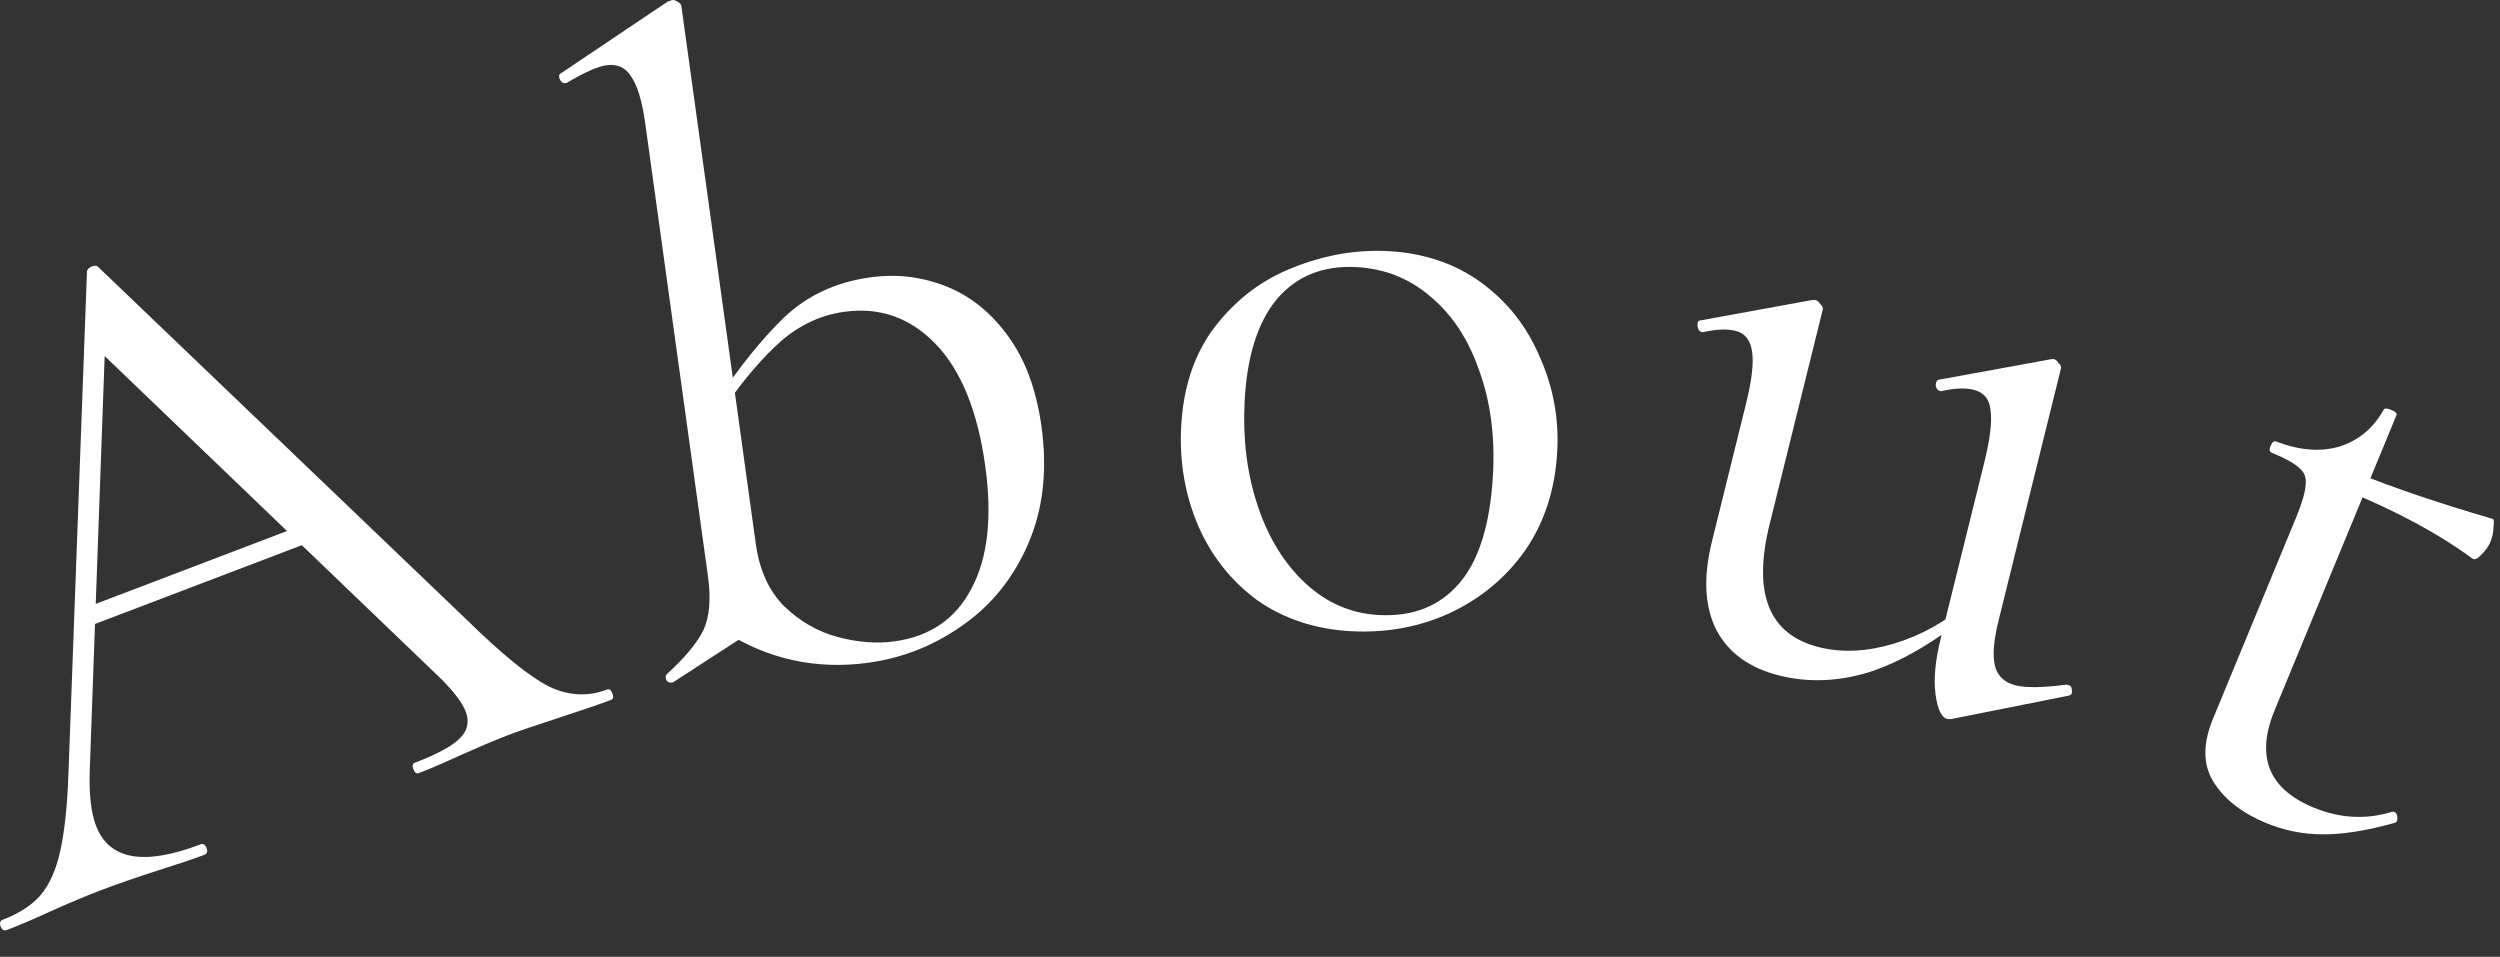
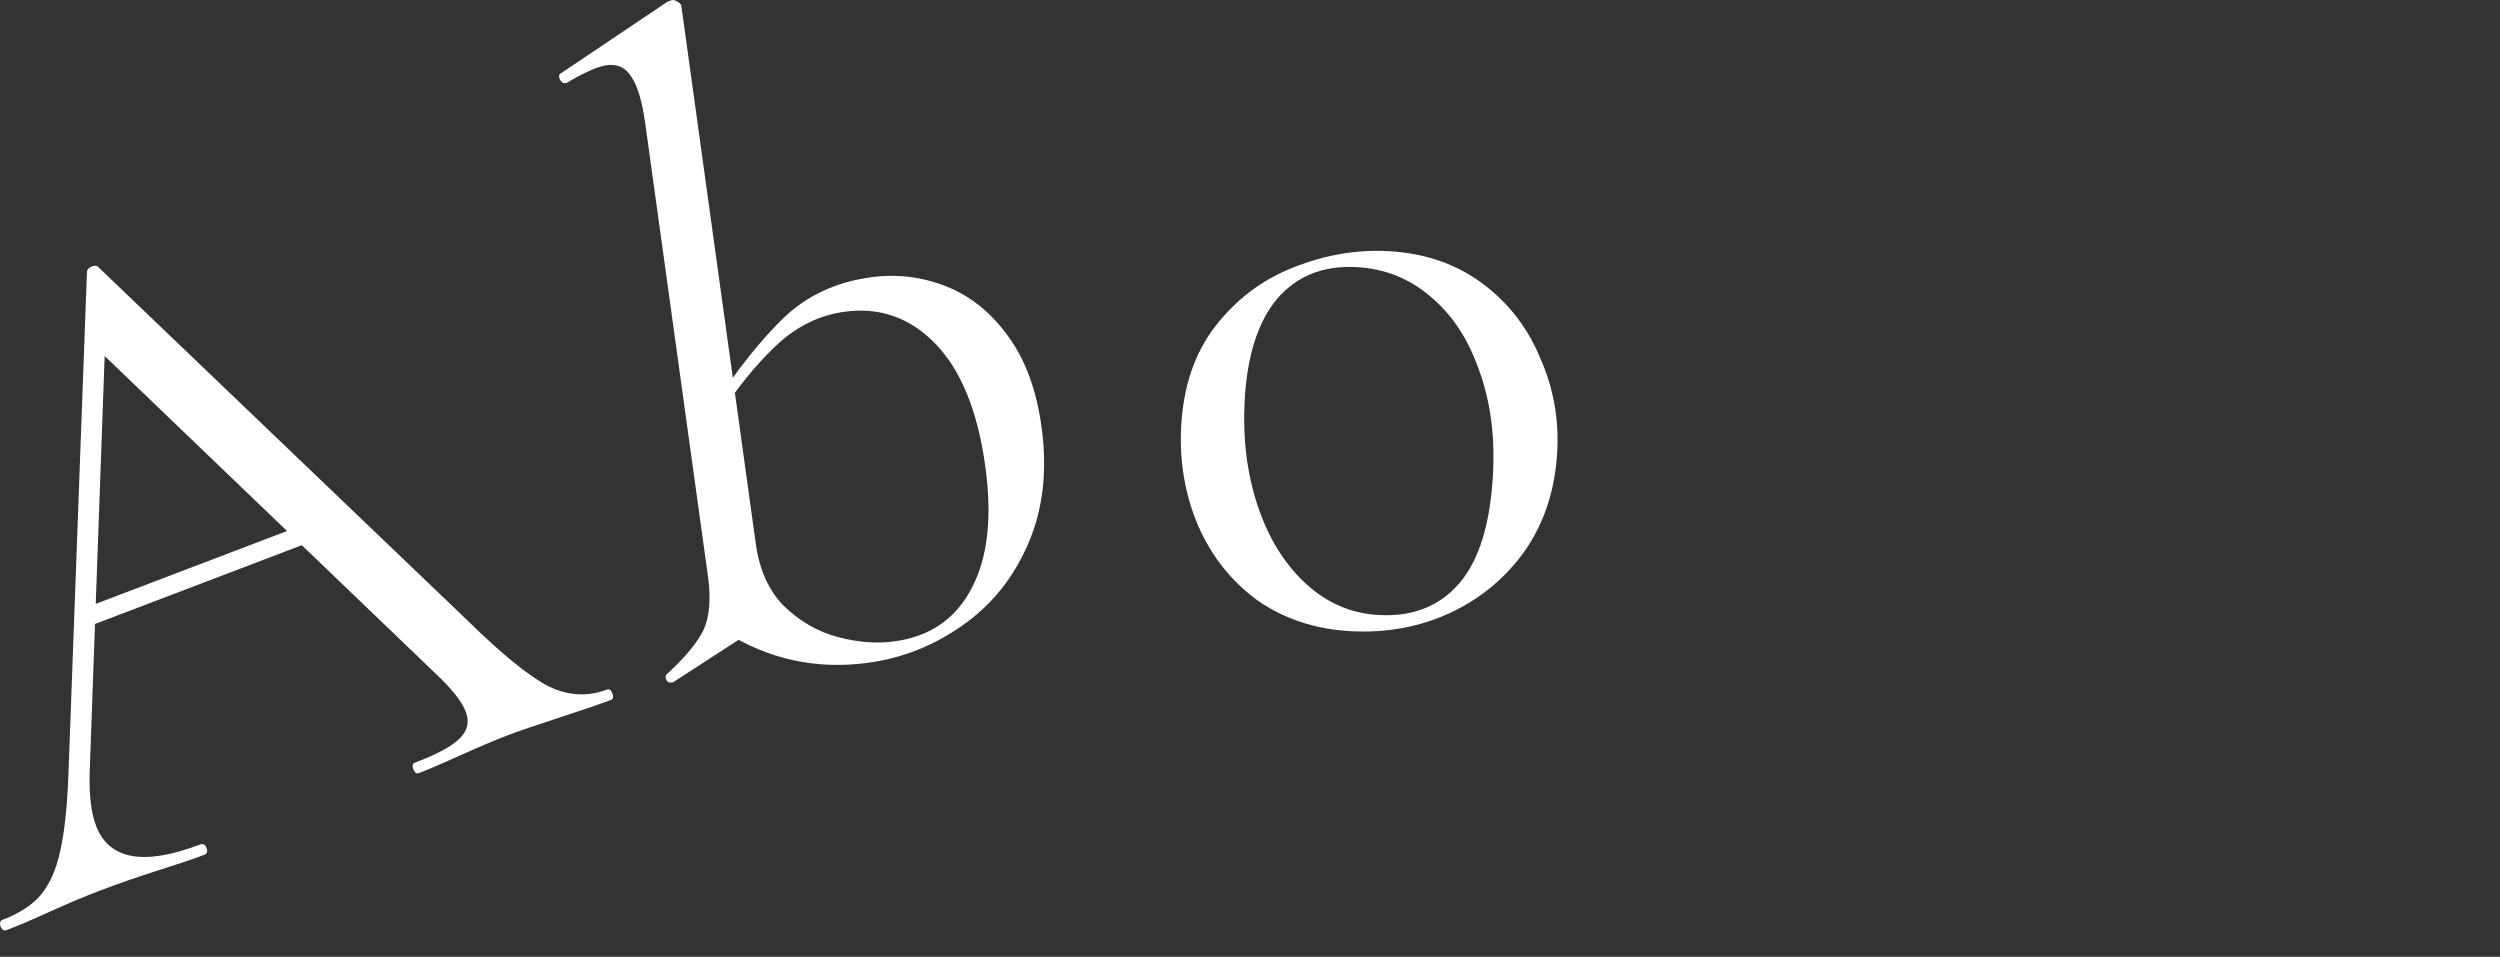
<svg xmlns="http://www.w3.org/2000/svg" width="81" height="31" viewBox="0 0 81 31" fill="none">
  <rect x="0" y="0" width="81" height="31" fill="#333333" stroke="none" />
-   <path d="M73.422 26.666C72.646 26.345 72.081 25.907 71.727 25.349C71.373 24.792 71.364 24.107 71.699 23.293L74.39 16.777C74.588 16.296 74.692 15.939 74.703 15.705C74.731 15.479 74.664 15.3 74.502 15.168C74.348 15.018 74.049 14.851 73.605 14.668C73.531 14.637 73.517 14.566 73.563 14.456C73.617 14.326 73.68 14.277 73.754 14.307C74.501 14.594 75.182 14.648 75.797 14.469C76.419 14.272 76.897 13.874 77.231 13.276C77.254 13.22 77.339 13.223 77.487 13.284C77.616 13.338 77.67 13.392 77.647 13.448L73.697 23.014C73.079 24.512 73.5 25.562 74.96 26.165C75.811 26.516 76.657 26.562 77.499 26.304L77.566 26.299C77.64 26.33 77.676 26.399 77.675 26.507C77.682 26.596 77.649 26.648 77.579 26.662C76.673 26.916 75.898 27.039 75.251 27.032C74.624 27.032 74.014 26.91 73.422 26.666ZM80.108 18.099C79.047 17.315 77.703 16.587 76.076 15.915L76.328 15.305C77.493 15.786 78.973 16.289 80.768 16.814C80.805 16.829 80.812 16.918 80.788 17.081C80.79 17.234 80.756 17.393 80.688 17.559C80.627 17.707 80.525 17.849 80.382 17.985C80.266 18.11 80.174 18.148 80.108 18.099Z" fill="white" />
-   <path d="M57.667 21.891C56.696 21.651 56.013 21.162 55.619 20.426C55.229 19.67 55.178 18.71 55.467 17.545L56.569 13.089C56.757 12.332 56.823 11.772 56.769 11.408C56.72 11.025 56.54 10.795 56.229 10.718C55.957 10.651 55.603 10.666 55.167 10.764L55.138 10.757C55.06 10.738 55.014 10.675 54.999 10.568C54.989 10.442 55.025 10.379 55.108 10.379L58.701 9.723L58.824 9.723C58.883 9.737 58.934 9.781 58.977 9.853C59.046 9.911 59.072 9.969 59.058 10.028L57.335 16.988C56.778 19.24 57.315 20.567 58.945 20.971C59.683 21.154 60.486 21.116 61.353 20.857C62.221 20.597 63.02 20.157 63.751 19.534L63.818 19.89C62.661 20.819 61.578 21.448 60.57 21.775C59.566 22.083 58.599 22.122 57.667 21.891ZM64.757 20.092C64.593 20.752 64.553 21.247 64.637 21.576C64.72 21.906 64.946 22.116 65.315 22.208C65.645 22.29 66.193 22.281 66.959 22.182L67.017 22.197C67.095 22.216 67.132 22.276 67.127 22.378C67.147 22.465 67.113 22.519 67.025 22.539L63.222 23.297L63.098 23.297C62.904 23.249 62.775 22.98 62.711 22.49C62.646 22.001 62.703 21.397 62.881 20.678L64.287 15C64.479 14.223 64.548 13.653 64.493 13.289C64.459 12.93 64.276 12.71 63.946 12.628C63.675 12.561 63.32 12.576 62.884 12.675L62.855 12.667C62.777 12.648 62.731 12.585 62.716 12.479C62.726 12.357 62.772 12.296 62.854 12.296L66.447 11.64L66.541 11.633C66.6 11.647 66.651 11.691 66.695 11.763C66.763 11.822 66.79 11.88 66.775 11.938L64.757 20.092Z" fill="white" />
  <path d="M43.78 20.451C42.621 20.39 41.607 20.056 40.738 19.45C39.89 18.825 39.251 18.02 38.822 17.036C38.394 16.032 38.21 14.961 38.27 13.823C38.338 12.525 38.705 11.442 39.372 10.576C40.059 9.691 40.904 9.054 41.905 8.666C42.928 8.259 43.949 8.083 44.967 8.136C46.146 8.198 47.159 8.542 48.007 9.167C48.856 9.793 49.484 10.597 49.894 11.579C50.324 12.543 50.511 13.555 50.455 14.613C50.39 15.851 50.043 16.925 49.415 17.833C48.787 18.721 47.971 19.399 46.965 19.867C45.98 20.316 44.918 20.511 43.78 20.451ZM44.678 19.927C45.777 19.985 46.646 19.64 47.286 18.893C47.926 18.145 48.289 16.963 48.374 15.345C48.439 14.107 48.287 12.987 47.919 11.986C47.571 10.987 47.052 10.198 46.361 9.621C45.672 9.024 44.867 8.702 43.949 8.654C42.87 8.597 42.011 8.942 41.371 9.69C40.751 10.438 40.402 11.541 40.326 12.999C40.262 14.218 40.403 15.347 40.749 16.386C41.095 17.426 41.611 18.264 42.299 18.901C42.986 19.538 43.78 19.88 44.678 19.927Z" fill="white" />
  <path d="M28.141 21.472C26.457 21.705 24.895 21.366 23.457 20.454L24.487 17.616C24.605 18.468 24.911 19.143 25.404 19.64C25.916 20.134 26.497 20.468 27.147 20.64C27.797 20.813 28.409 20.859 28.984 20.78C30.133 20.621 30.962 20.051 31.473 19.072C32.003 18.09 32.153 16.767 31.923 15.103C31.676 13.32 31.14 12.001 30.315 11.146C29.49 10.291 28.503 9.943 27.354 10.102C26.601 10.207 25.918 10.523 25.305 11.052C24.712 11.579 24.112 12.277 23.506 13.149L23.239 12.974C23.956 11.885 24.68 10.987 25.41 10.28C26.16 9.571 27.09 9.139 28.199 8.986C29.051 8.868 29.872 8.966 30.663 9.281C31.453 9.595 32.124 10.139 32.675 10.91C33.223 11.662 33.58 12.632 33.744 13.821C33.942 15.248 33.795 16.52 33.304 17.638C32.829 18.733 32.123 19.608 31.184 20.263C30.264 20.915 29.25 21.318 28.141 21.472ZM21.748 22.114C21.669 22.125 21.614 22.093 21.583 22.016C21.552 21.94 21.564 21.878 21.618 21.83C22.192 21.306 22.581 20.838 22.787 20.426C22.989 19.994 23.04 19.412 22.939 18.679L20.906 3.999C20.807 3.286 20.657 2.781 20.454 2.486C20.272 2.189 20.002 2.064 19.646 2.114C19.368 2.152 18.941 2.343 18.362 2.685L18.303 2.693C18.243 2.702 18.187 2.659 18.133 2.565C18.1 2.469 18.111 2.407 18.168 2.379L21.632 0.052L21.776 0.002C21.836 -0.007 21.899 0.015 21.967 0.066C22.032 0.098 22.068 0.143 22.077 0.202L24.837 20.142L21.808 22.106L21.748 22.114Z" fill="white" />
  <path d="M2.765 19.694L10.195 16.864L10.604 17.35L2.699 20.361L2.765 19.694ZM19.665 22.342C19.739 22.313 19.798 22.355 19.841 22.467C19.884 22.579 19.868 22.65 19.793 22.678C19.438 22.813 18.879 23.005 18.117 23.252C17.356 23.5 16.806 23.687 16.47 23.815C16.059 23.972 15.543 24.19 14.921 24.469C14.338 24.735 13.887 24.928 13.569 25.049C13.494 25.077 13.436 25.035 13.393 24.923C13.35 24.811 13.366 24.741 13.441 24.712C14.151 24.442 14.631 24.184 14.88 23.939C15.148 23.688 15.218 23.393 15.09 23.057C14.983 22.777 14.721 22.427 14.305 22.008L3.073 11.23L3.443 10.094L2.905 25.033C2.886 25.769 2.954 26.342 3.111 26.753C3.531 27.856 4.657 28.058 6.488 27.36C6.582 27.325 6.65 27.363 6.692 27.475C6.735 27.587 6.71 27.661 6.616 27.697C6.28 27.825 5.787 27.991 5.137 28.196C4.413 28.429 3.789 28.645 3.266 28.845C2.78 29.03 2.226 29.262 1.605 29.542C1.058 29.793 0.598 29.989 0.224 30.132C0.131 30.167 0.063 30.129 0.02 30.017C-0.023 29.905 0.003 29.831 0.096 29.795C0.62 29.596 1.023 29.335 1.307 29.013C1.603 28.665 1.817 28.188 1.949 27.581C2.093 26.948 2.184 26.089 2.22 25.005L2.818 8.791C2.834 8.72 2.889 8.667 2.982 8.632C3.076 8.596 3.142 8.603 3.183 8.652L15.106 20.065C16.268 21.206 17.166 21.934 17.8 22.25C18.426 22.546 19.048 22.577 19.665 22.342Z" fill="white" />
</svg>